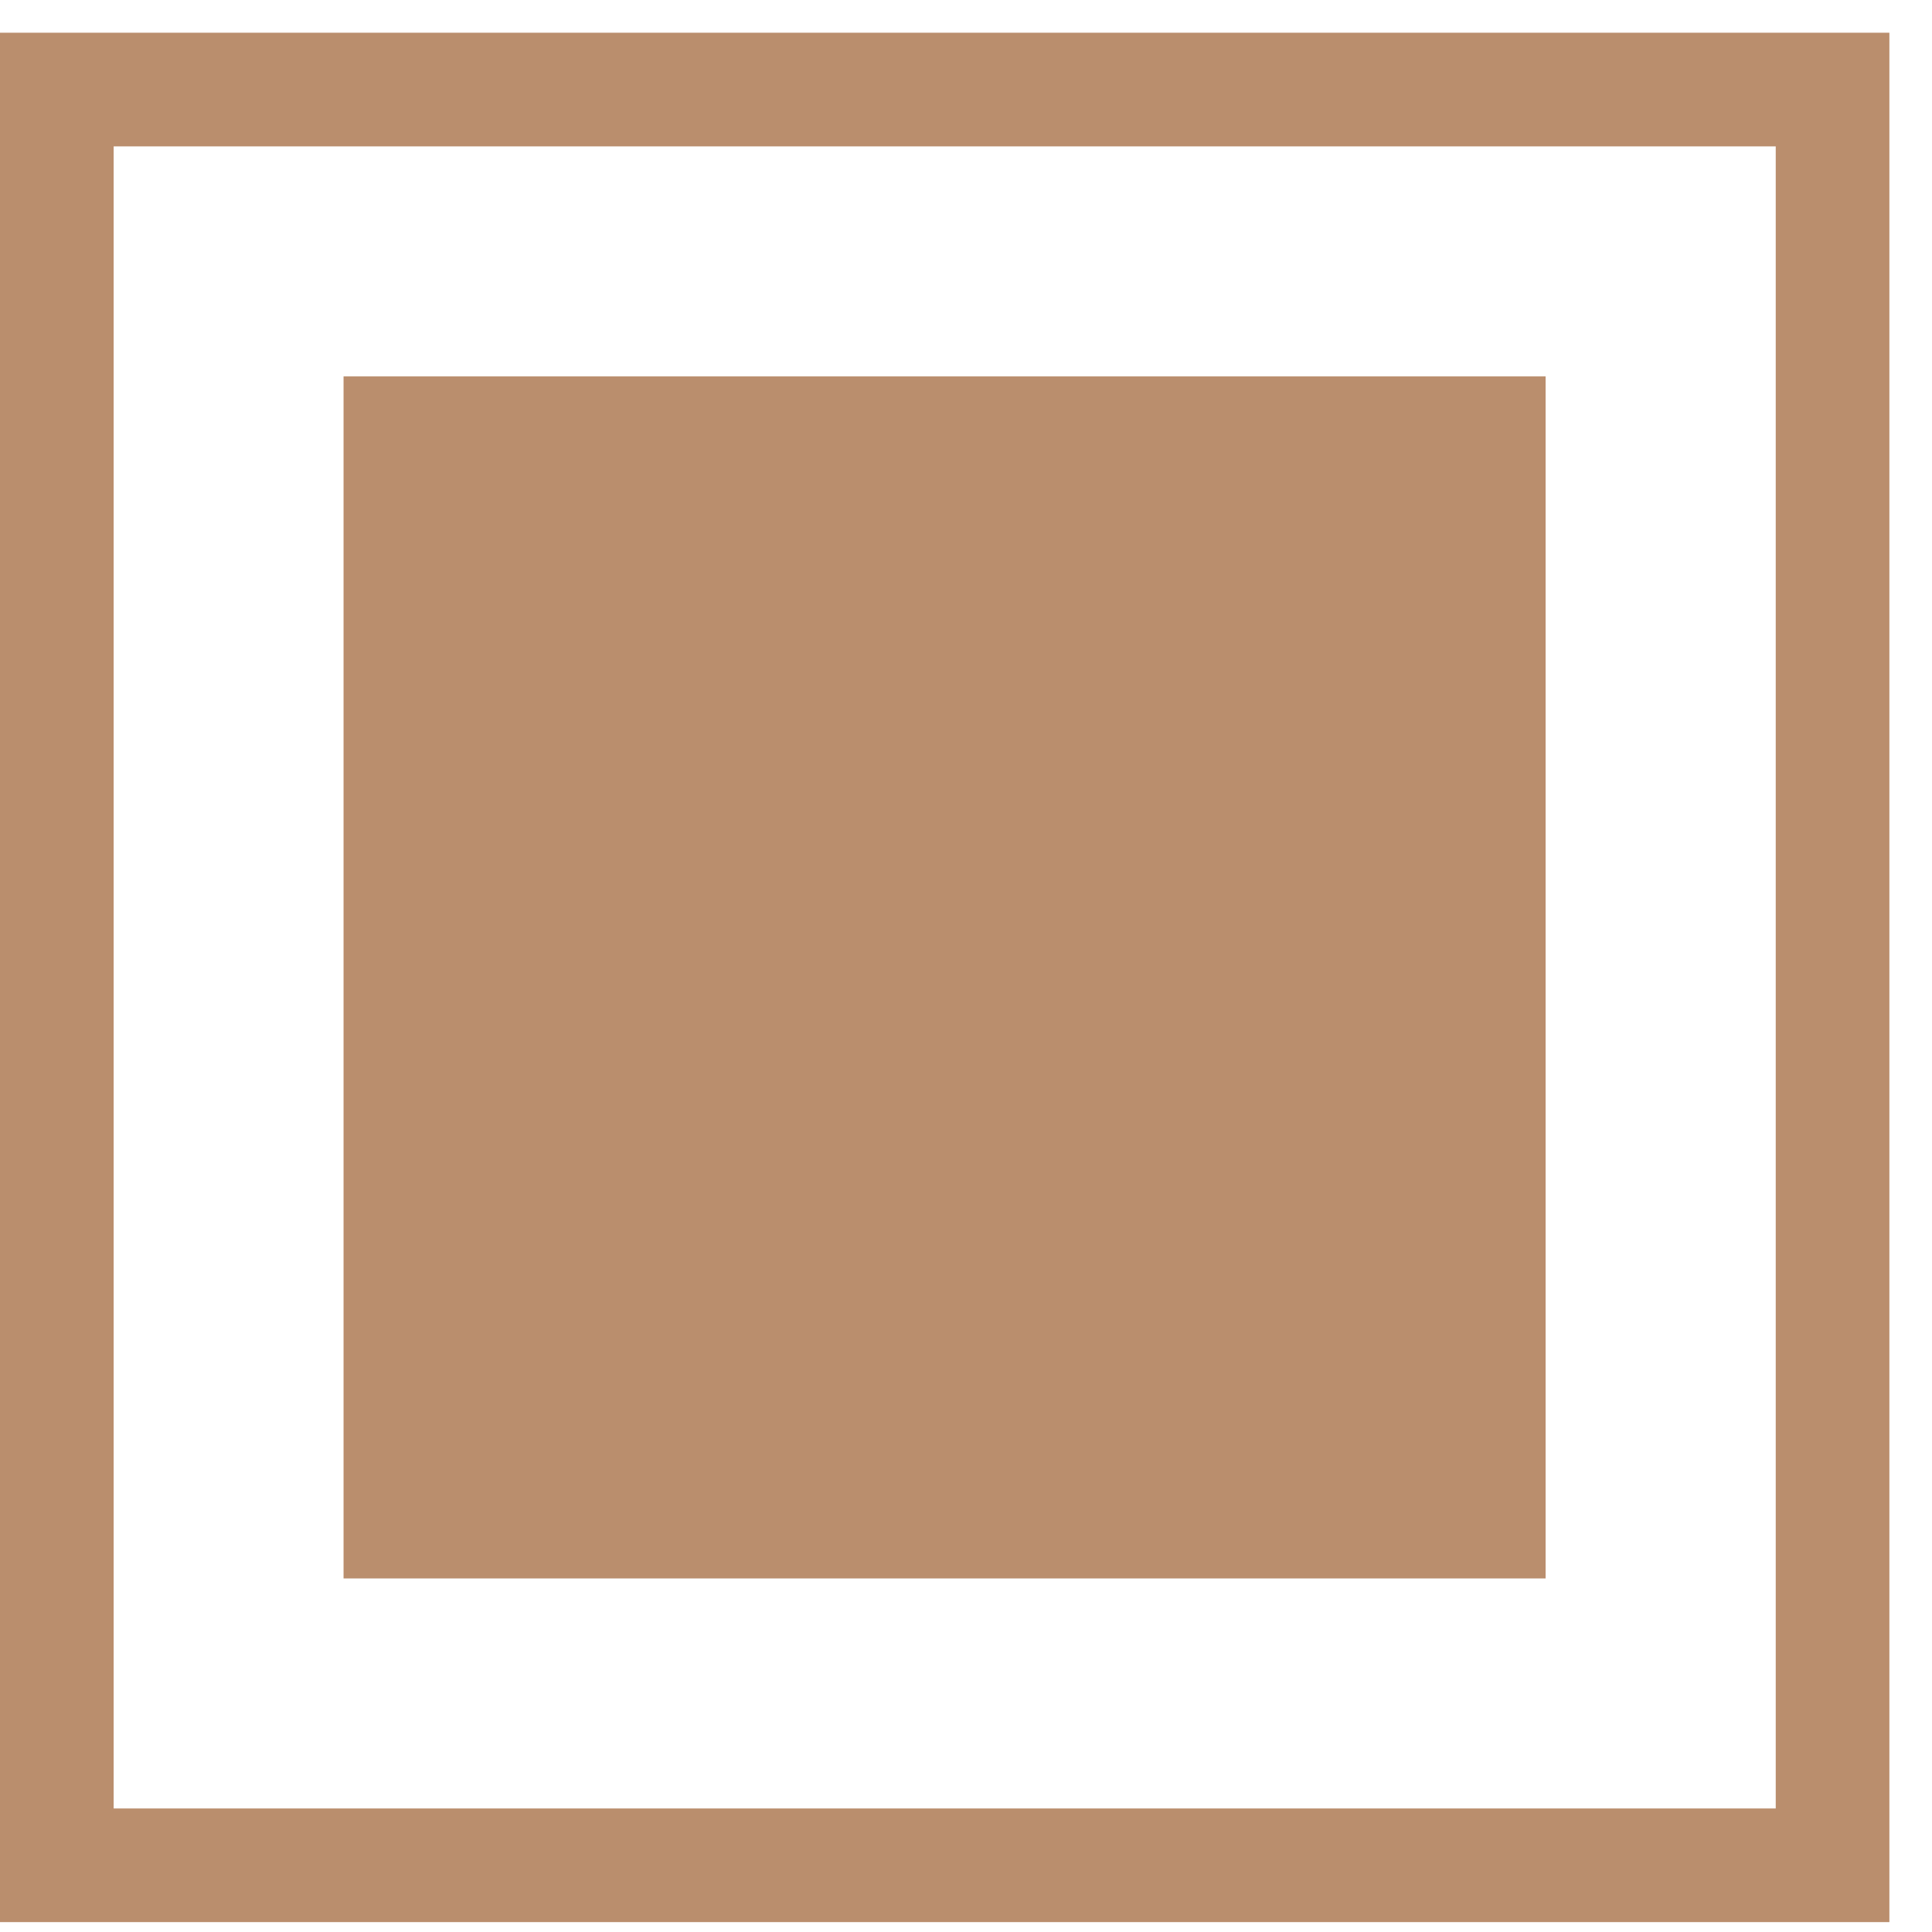
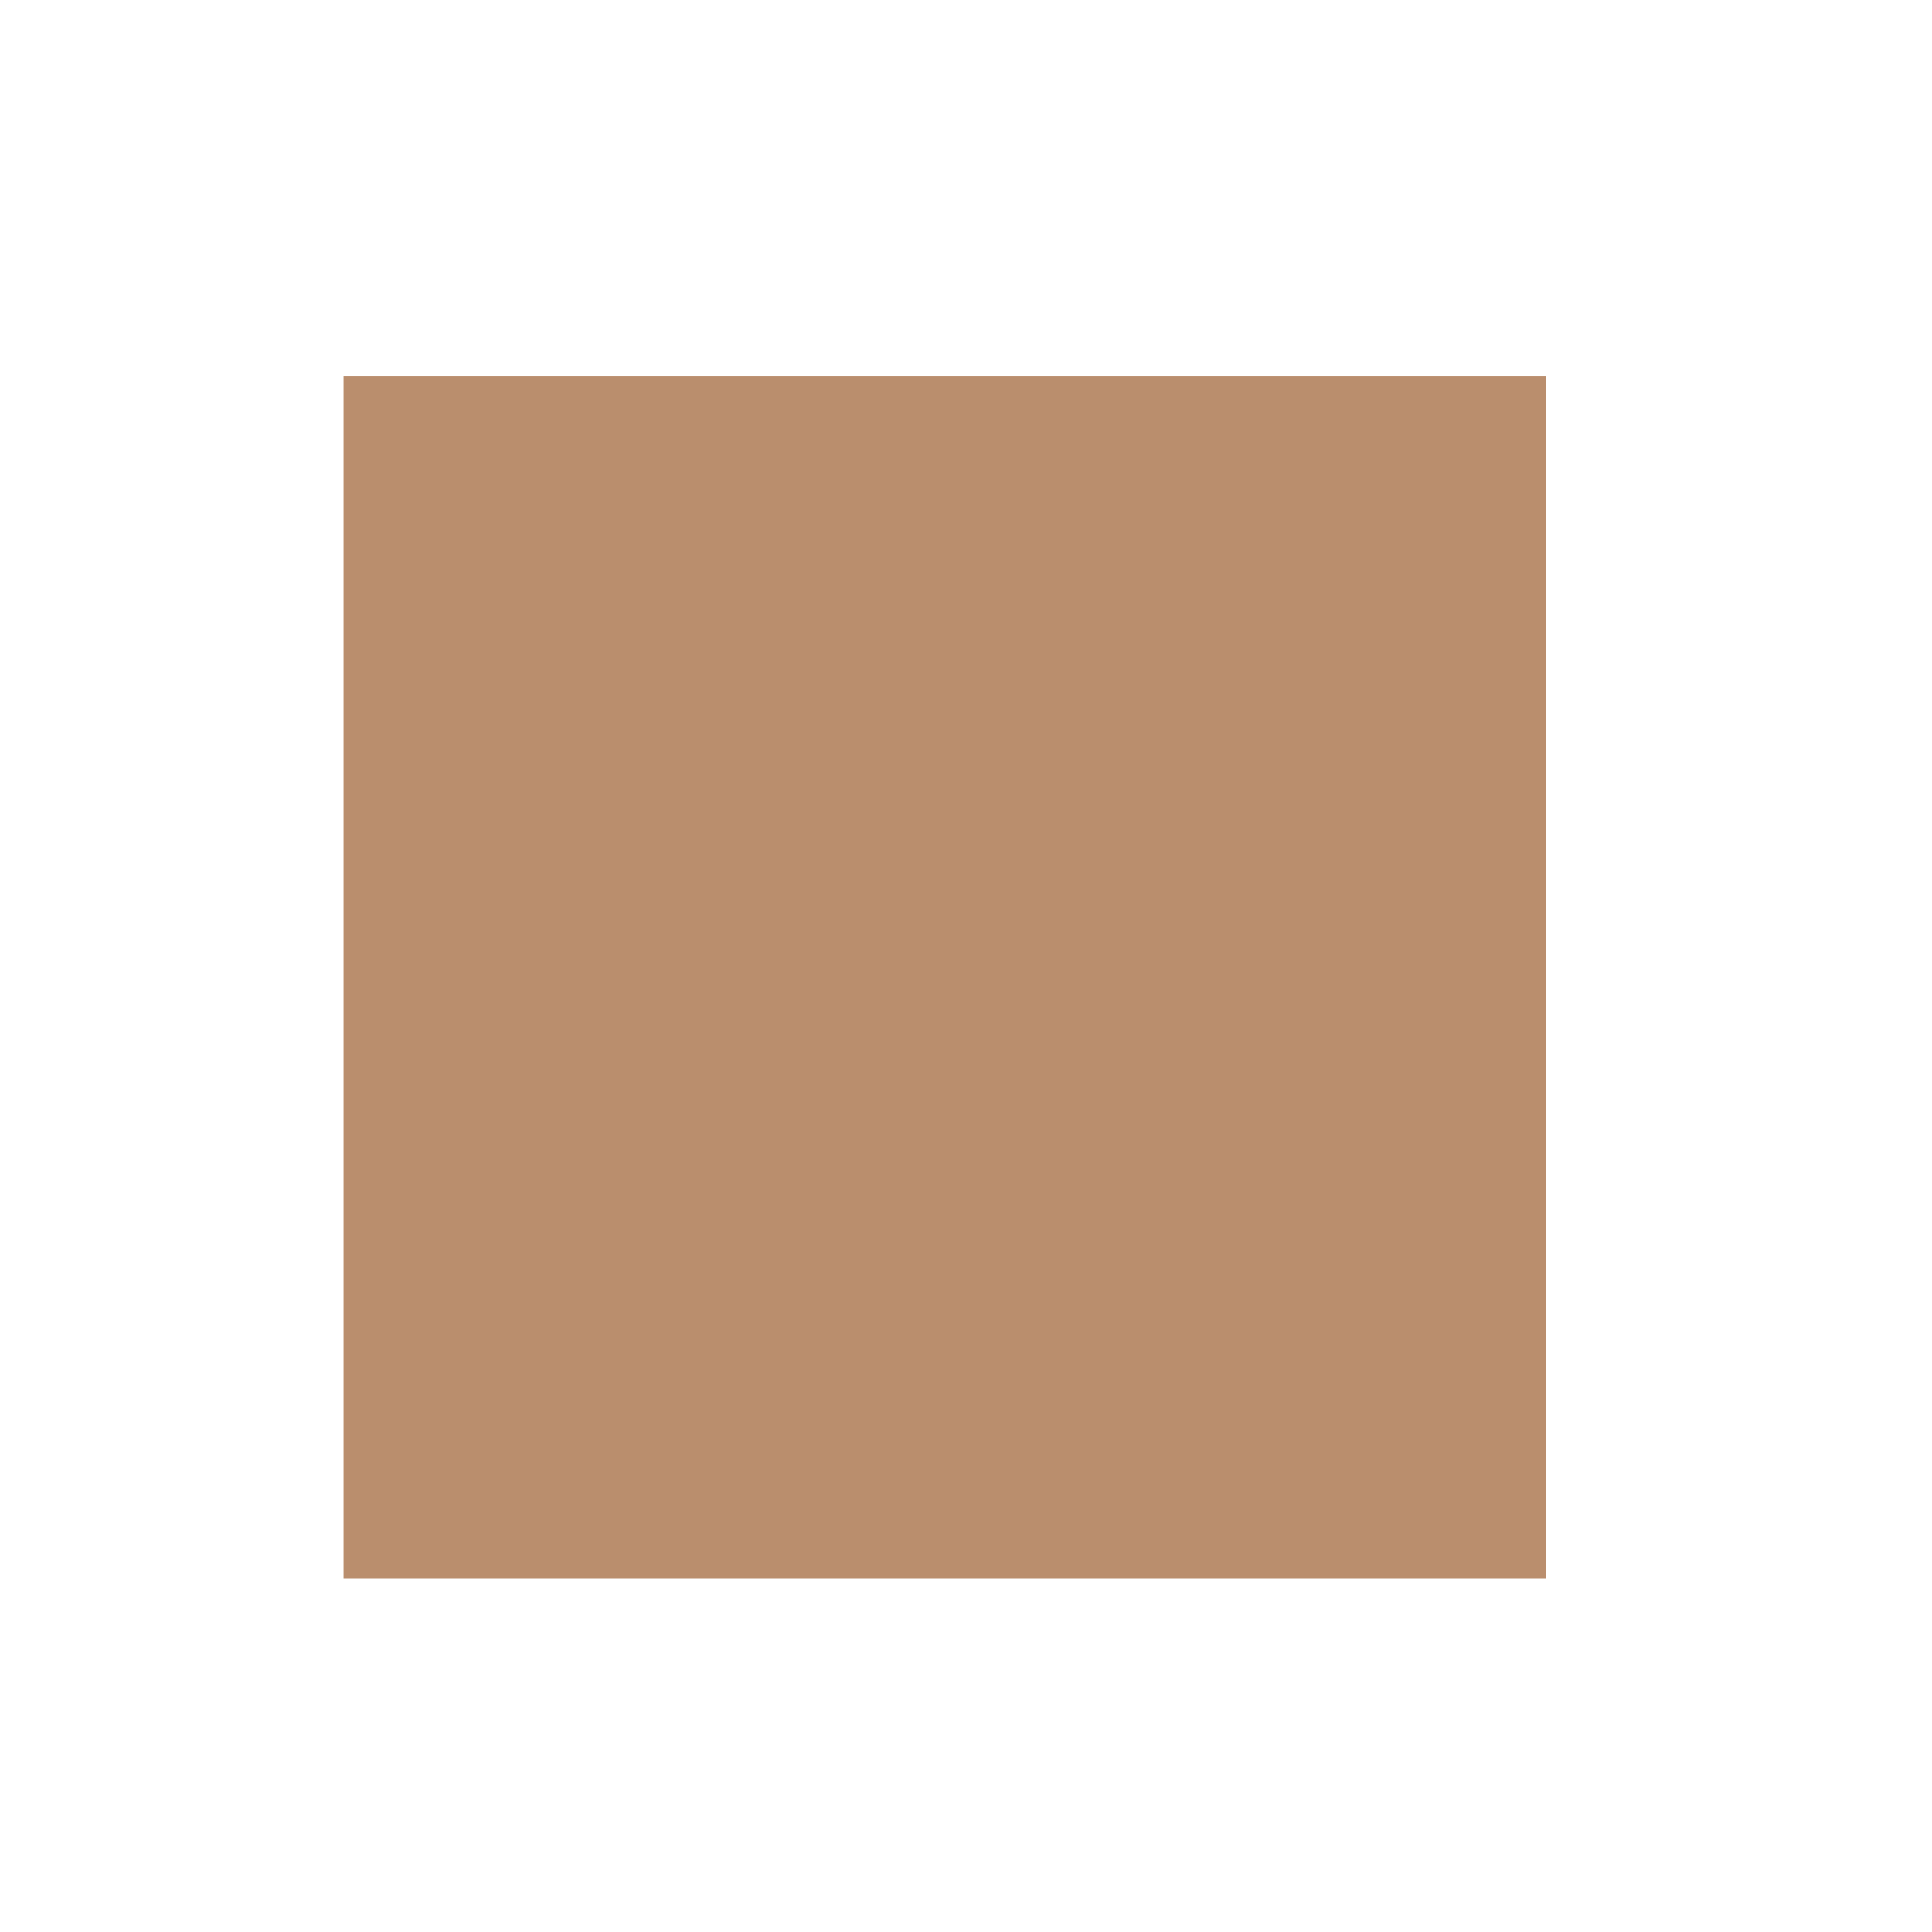
<svg xmlns="http://www.w3.org/2000/svg" width="17" height="17" viewBox="0 0 17 17" fill="none">
  <rect x="3.023" y="3.312" width="10.577" height="10.577" fill="#BA8E6D" />
-   <rect x="0.5" y="0.788" width="15.625" height="15.625" stroke="#BA8E6D" />
</svg>